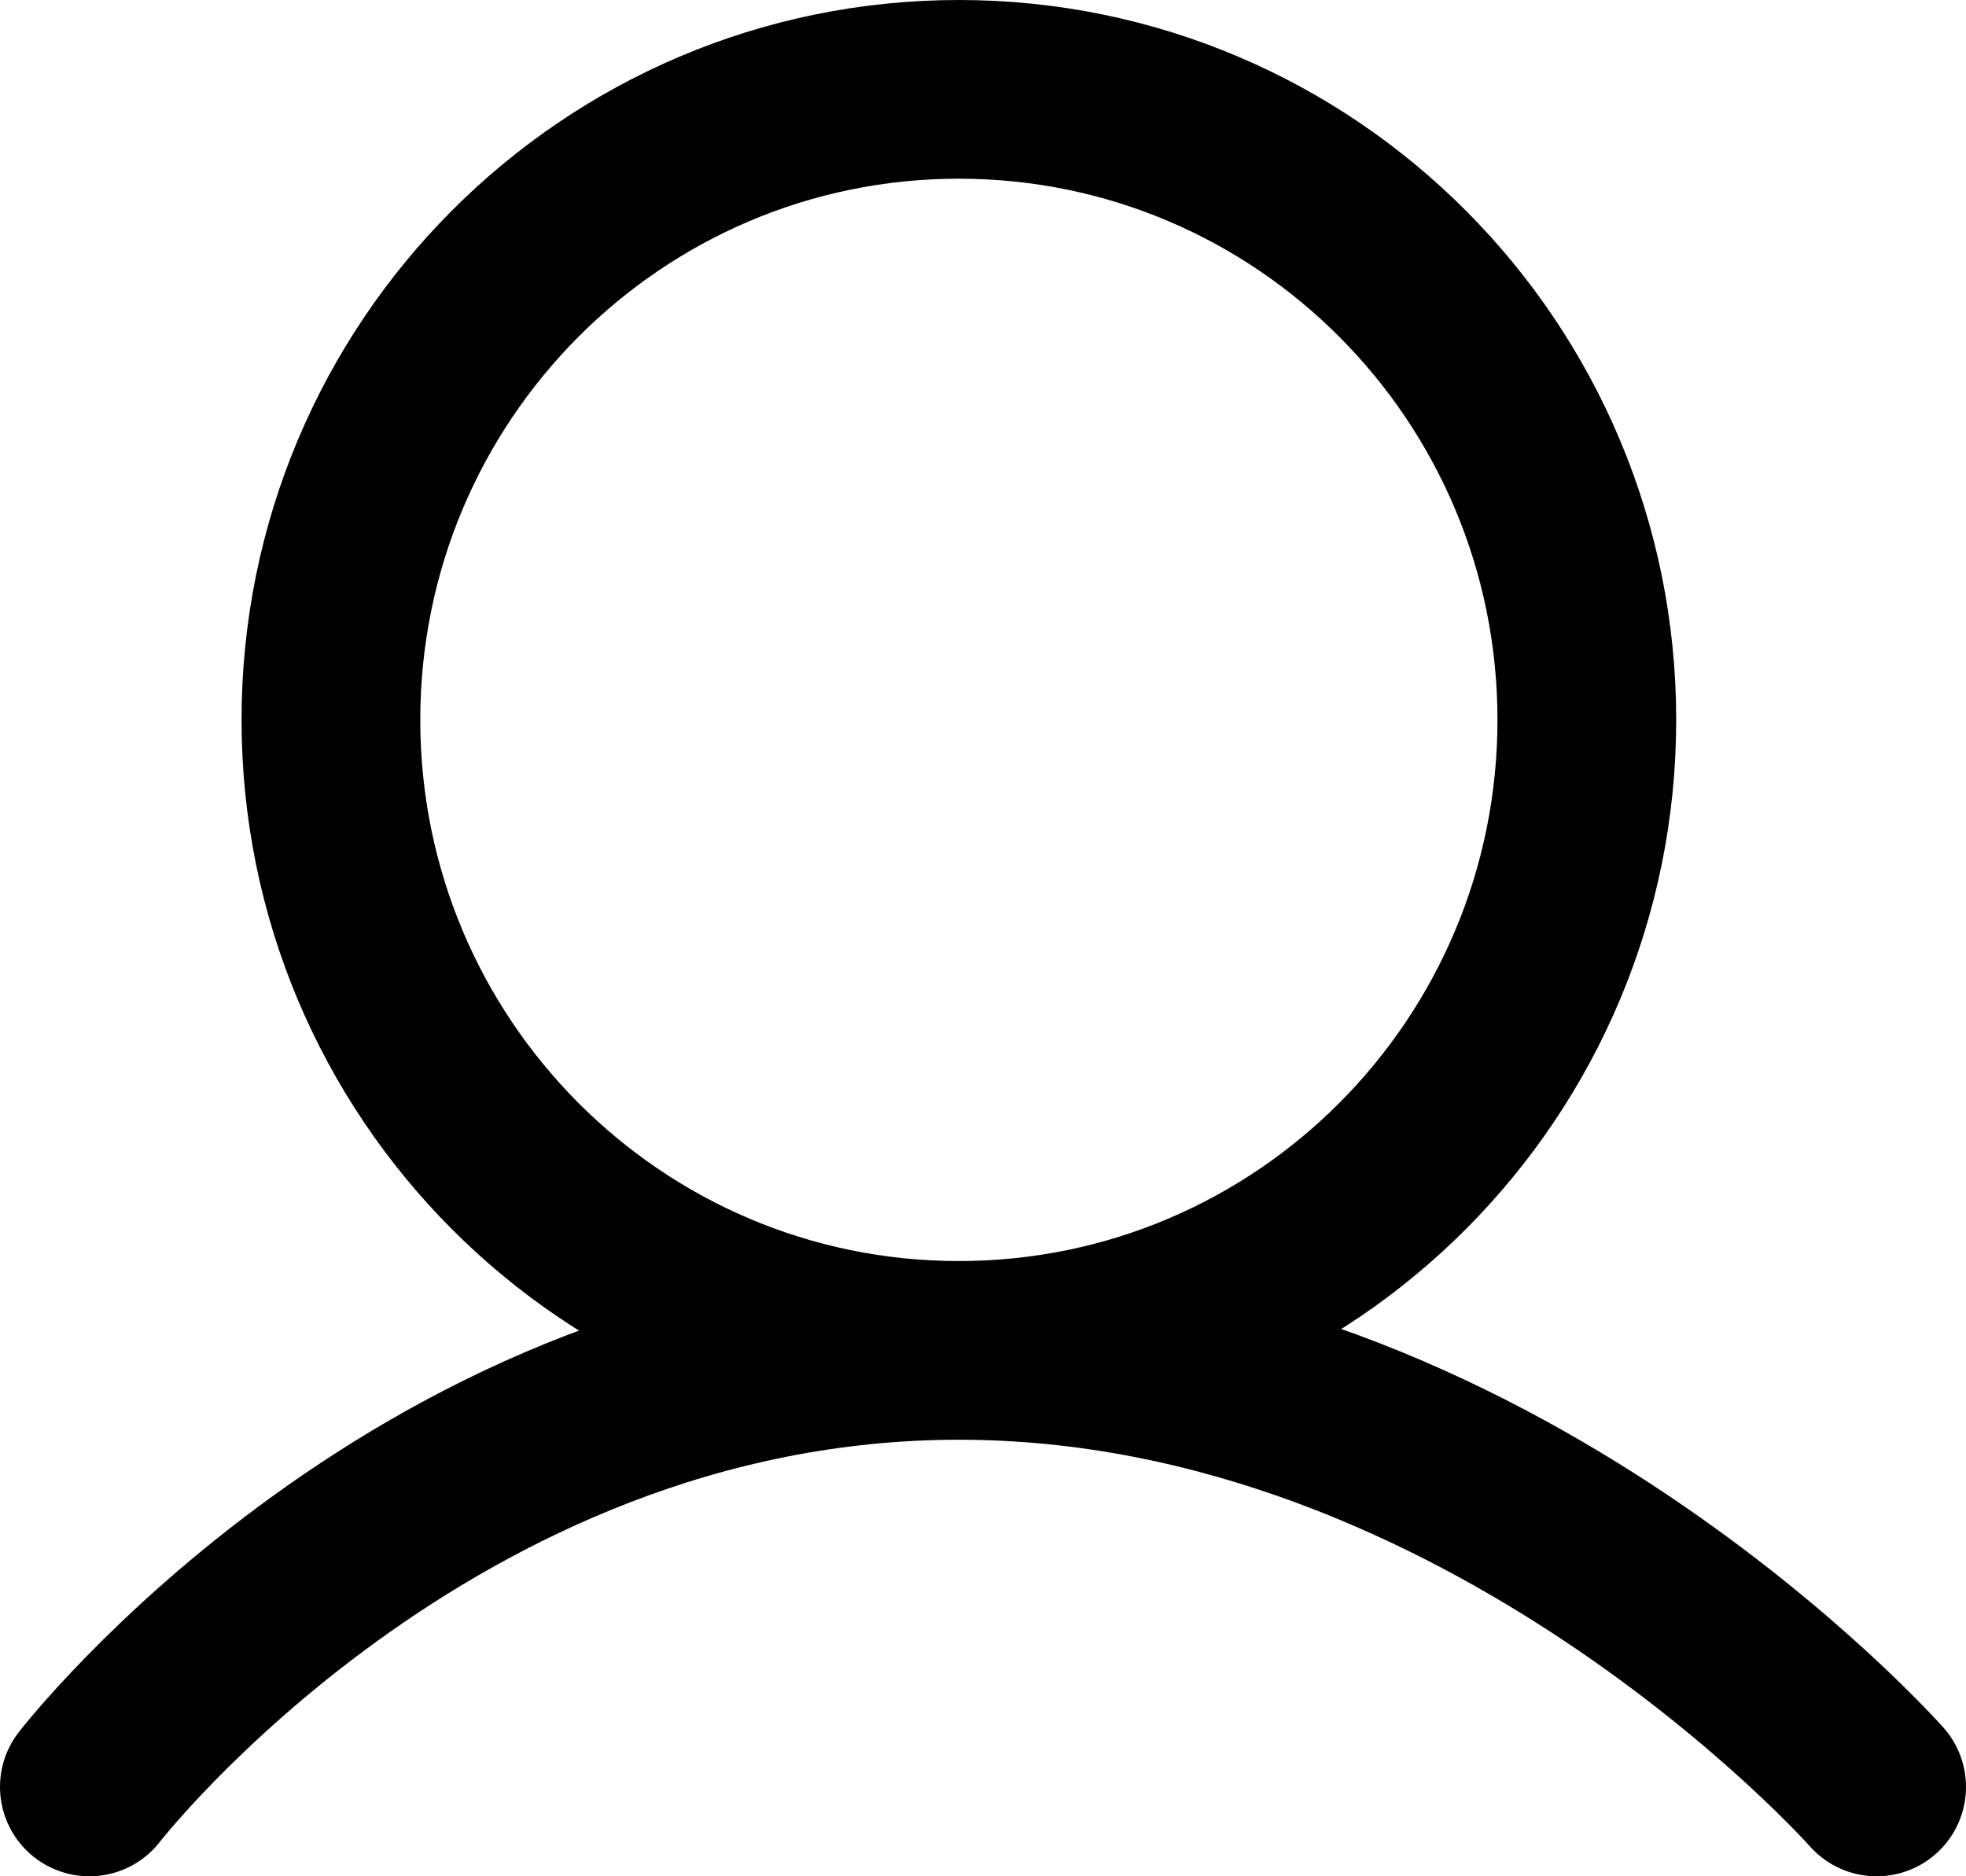
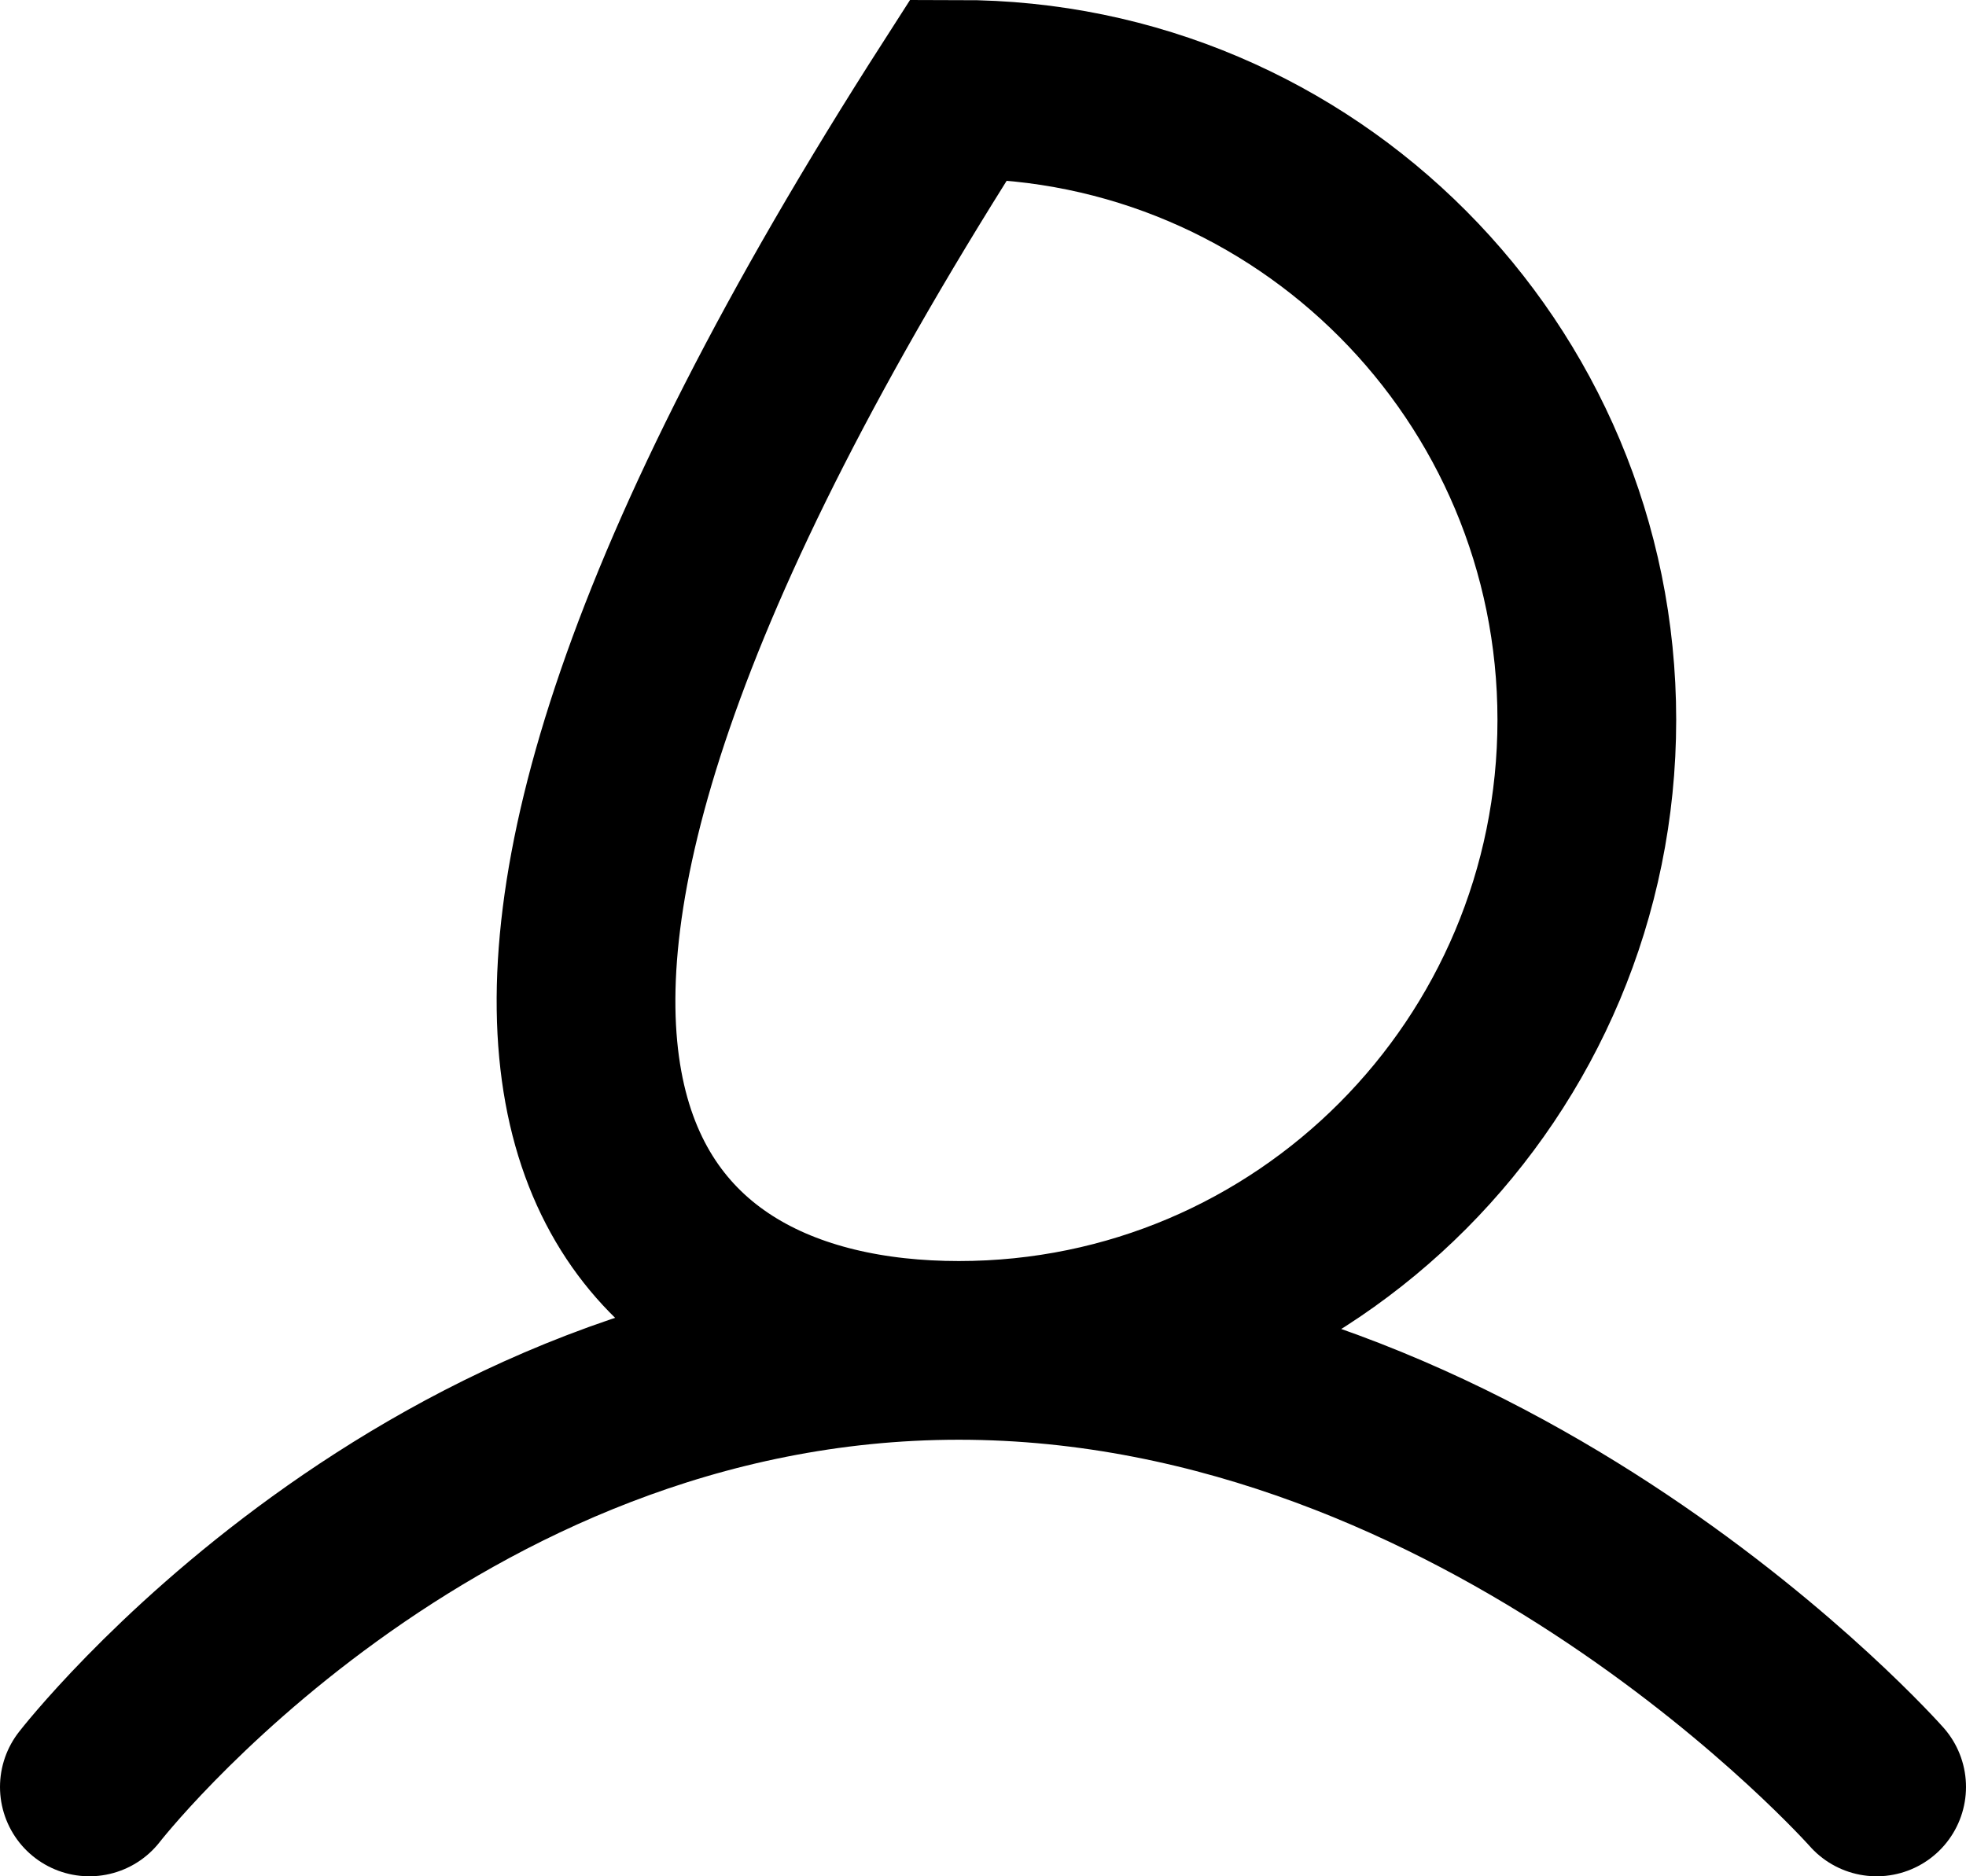
<svg xmlns="http://www.w3.org/2000/svg" width="22" height="21" viewBox="0 0 22 21" fill="none">
-   <path d="M10.73 15.114C14.611 15.114 17.757 11.955 17.757 8.057C17.757 4.16 14.611 1 10.73 1C6.849 1 3.703 4.16 3.703 8.057C3.703 11.955 6.849 15.114 10.73 15.114ZM10.73 15.114C4.784 15.114 1 20 1 20M10.73 15.114C16.676 15.114 21 20 21 20" stroke="black" stroke-width="2" stroke-linecap="round" />
+   <path d="M10.73 15.114C14.611 15.114 17.757 11.955 17.757 8.057C17.757 4.16 14.611 1 10.73 1C3.703 11.955 6.849 15.114 10.73 15.114ZM10.73 15.114C4.784 15.114 1 20 1 20M10.73 15.114C16.676 15.114 21 20 21 20" stroke="black" stroke-width="2" stroke-linecap="round" />
</svg>